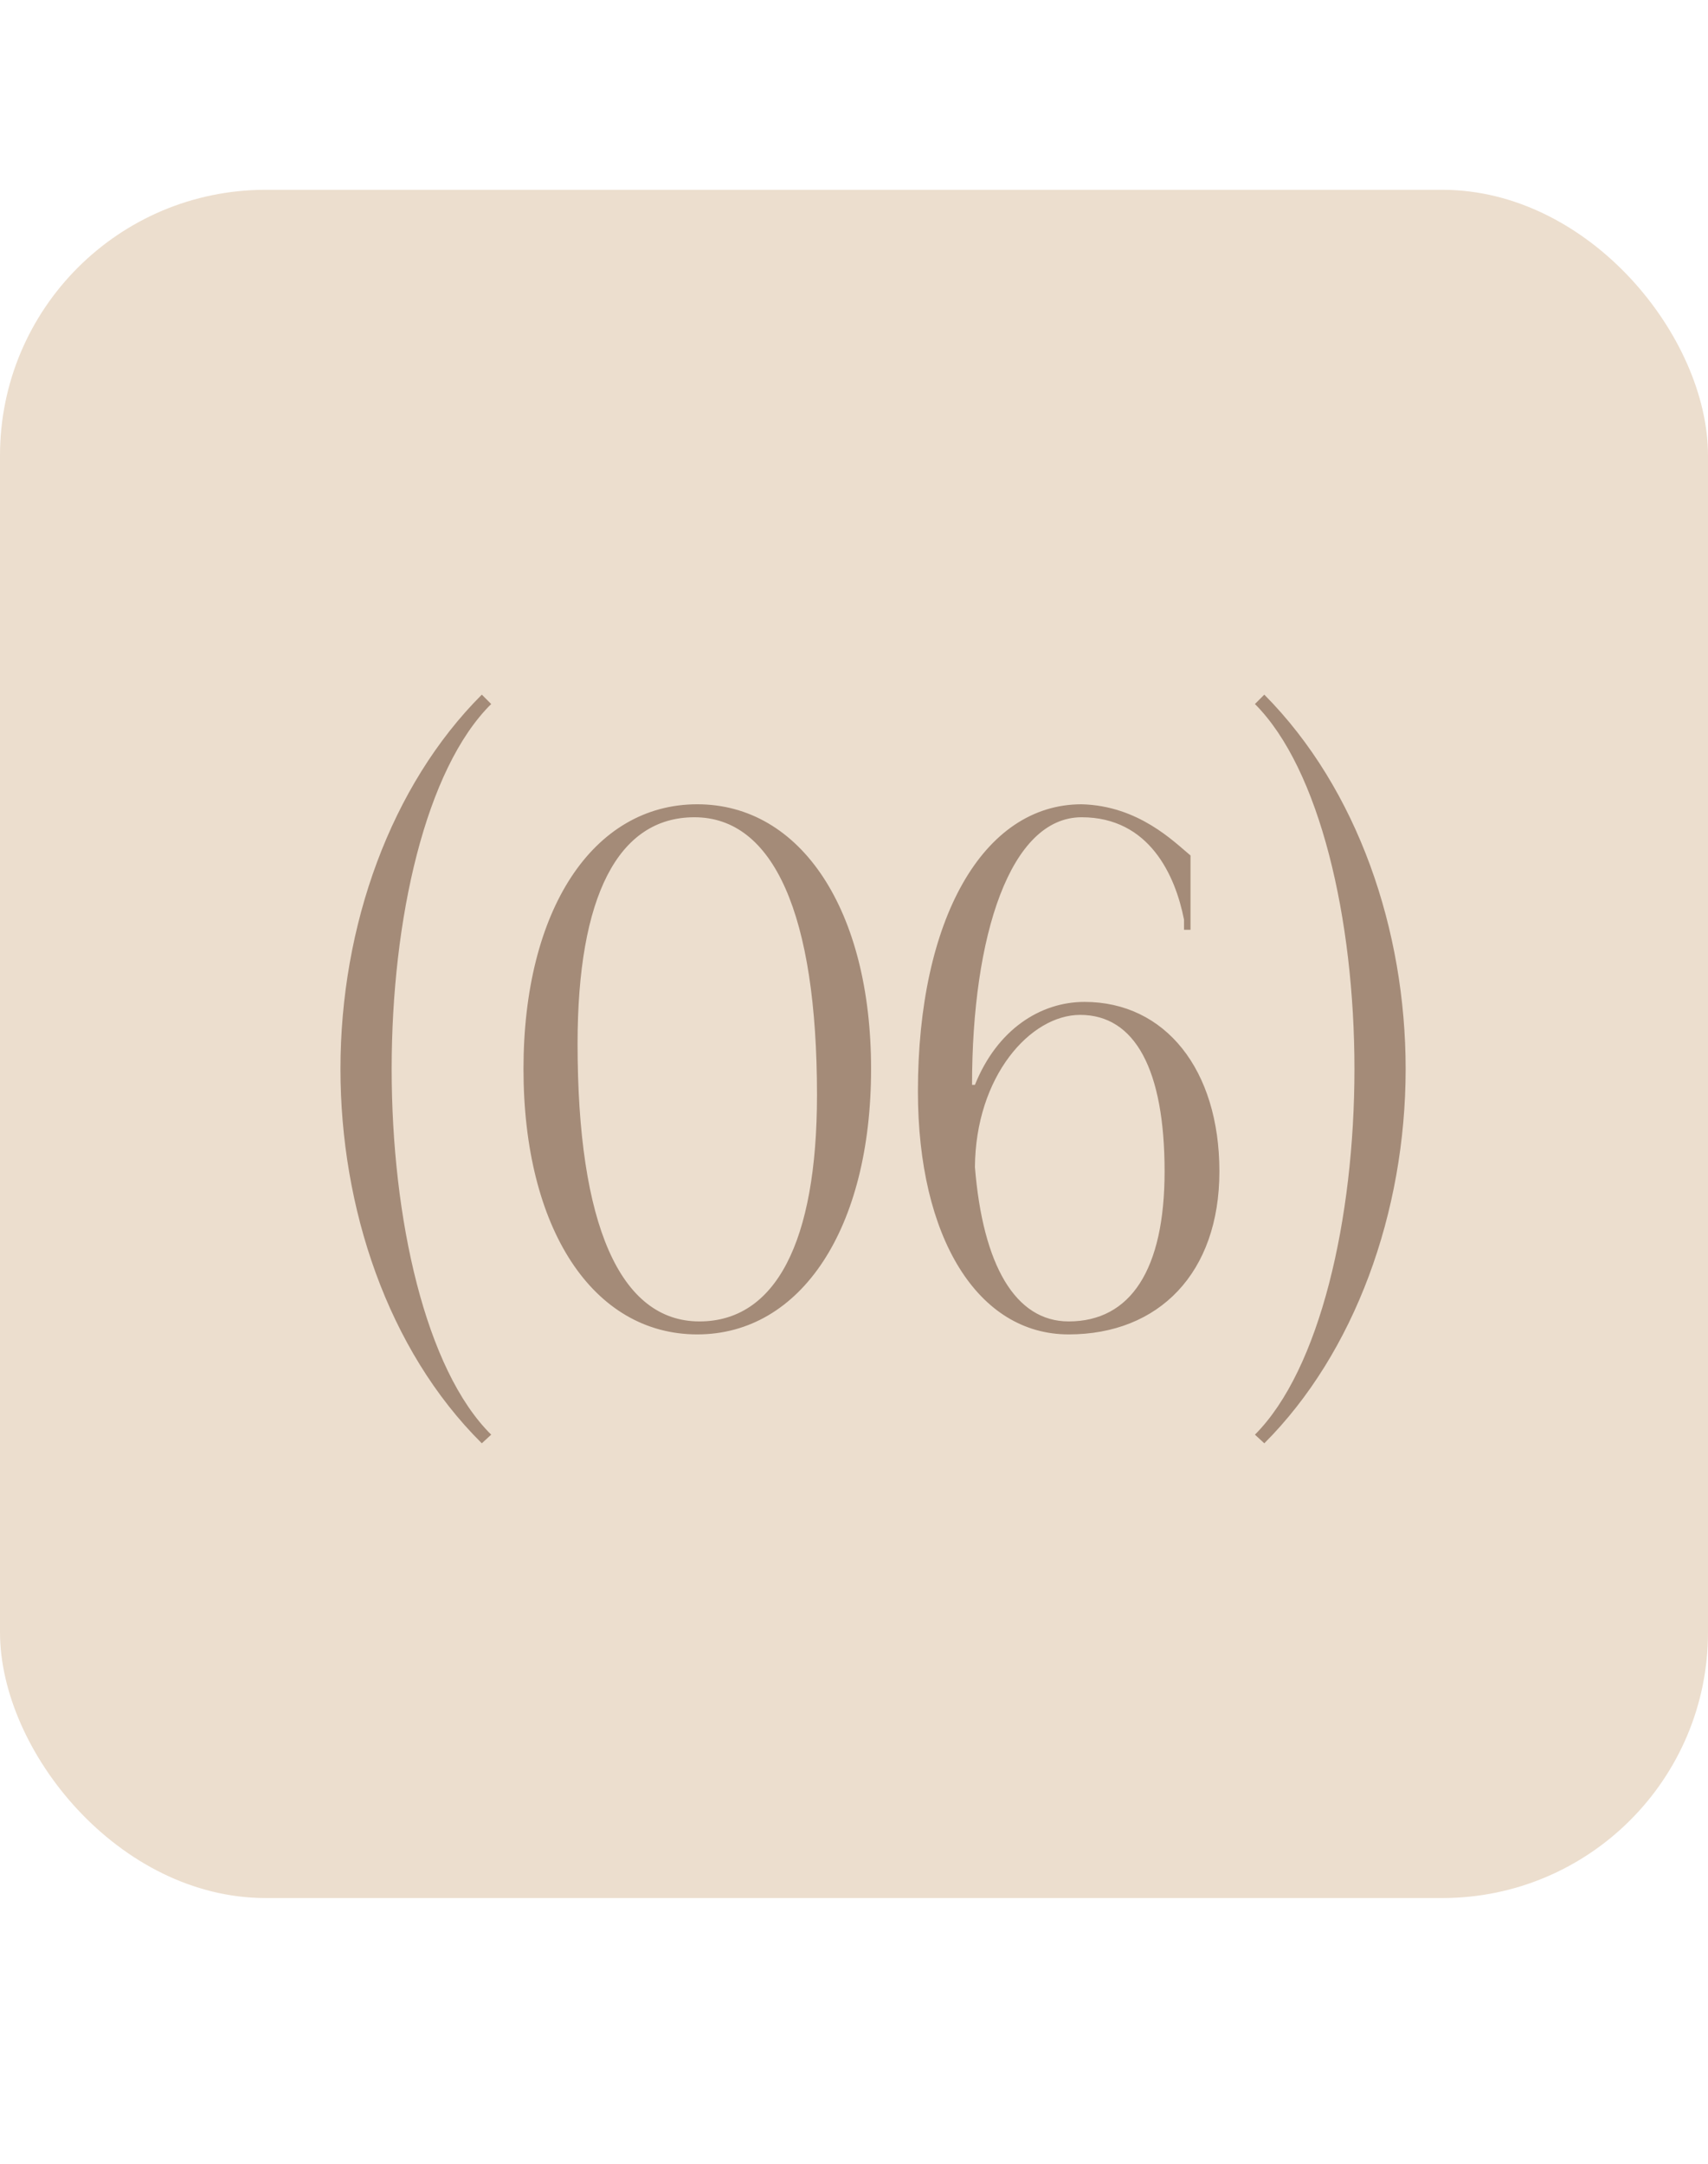
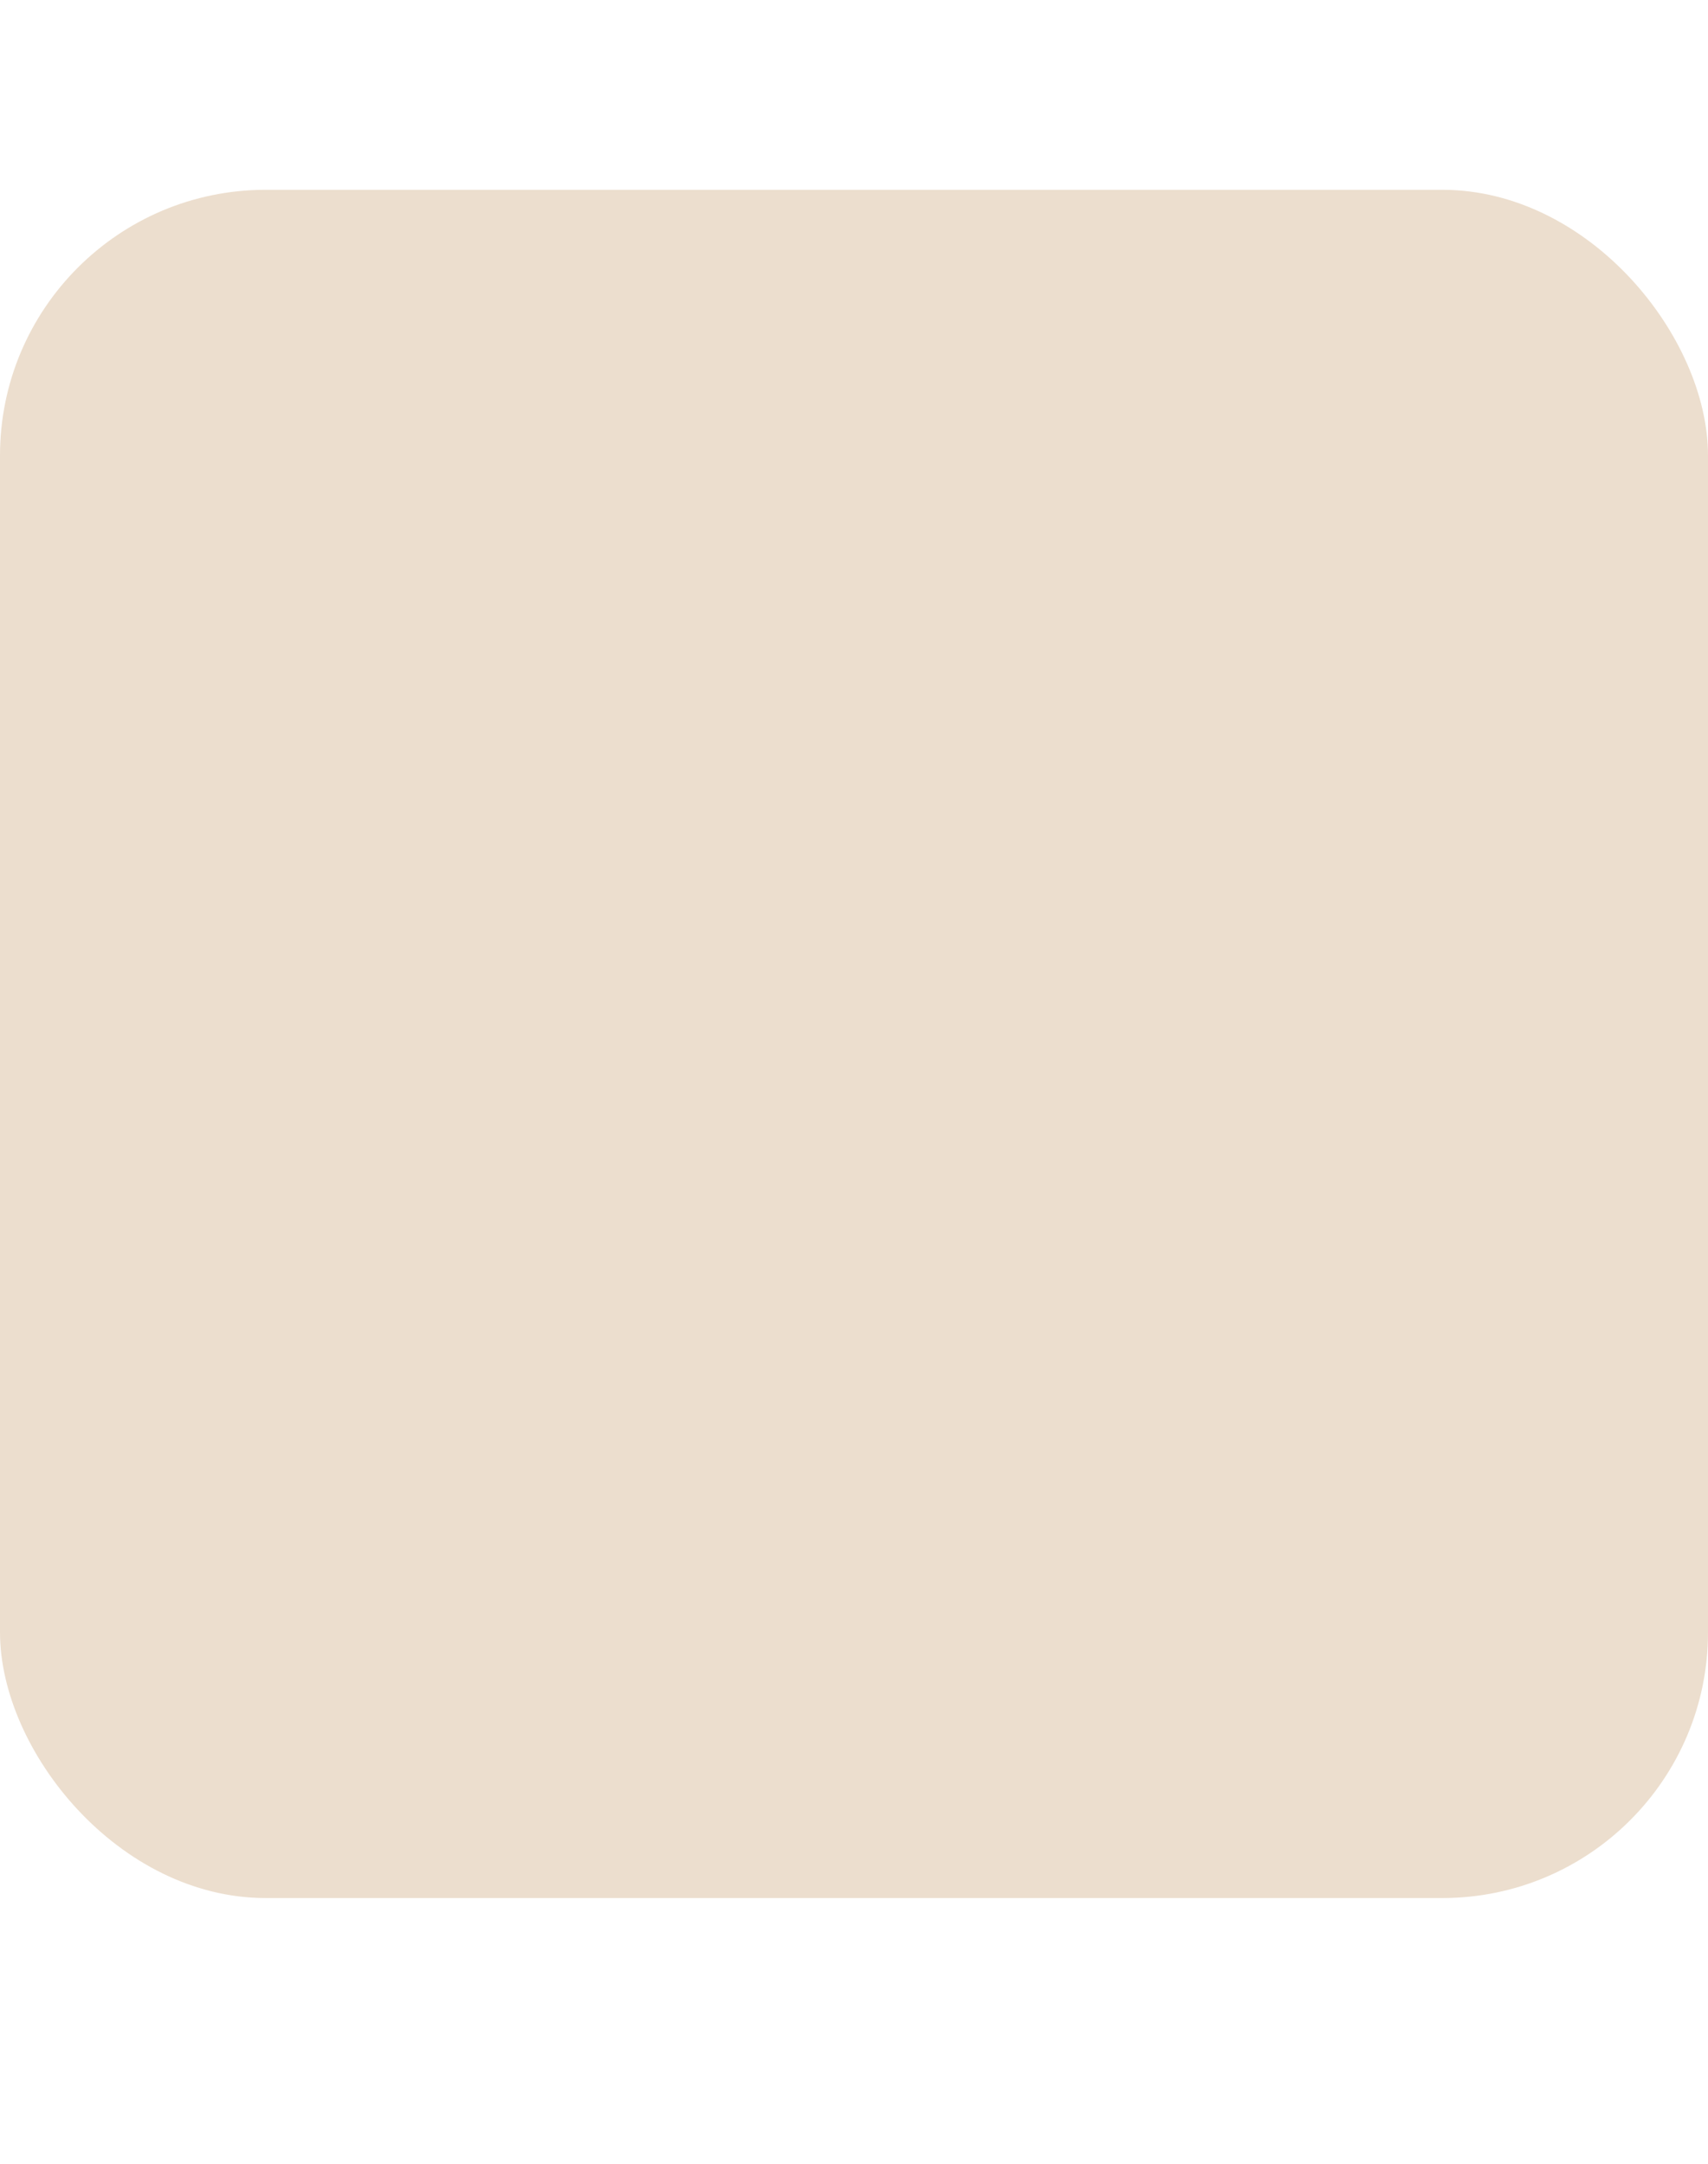
<svg xmlns="http://www.w3.org/2000/svg" width="45" height="57" viewBox="0 0 45 57" fill="none">
  <rect y="5" width="45" height="45" rx="7" fill="#ECDECE" />
-   <path d="M12.941 37.793L12.694 38.021C10.205 35.551 8.97 31.808 8.97 28.16C8.97 24.379 10.3 20.693 12.694 18.299L12.941 18.546C11.212 20.256 10.319 24.208 10.319 28.16C10.319 32.112 11.212 36.083 12.941 37.793ZM18.295 21.529C16.281 21.529 15.217 23.619 15.217 27.495C15.217 32.264 16.338 34.81 18.428 34.81C20.423 34.81 21.525 32.739 21.525 28.844C21.525 24.094 20.385 21.529 18.295 21.529ZM18.371 21.187C21.107 21.187 22.95 23.98 22.95 28.16C22.95 32.359 21.107 35.152 18.371 35.152C15.616 35.152 13.792 32.359 13.792 28.16C13.792 23.98 15.616 21.187 18.371 21.187ZM31.366 22.536V24.493H31.195V24.227C30.968 23.068 30.284 21.529 28.497 21.529C26.616 21.529 25.61 24.645 25.61 28.578H25.686C26.274 27.115 27.415 26.393 28.573 26.393C30.701 26.393 32.127 28.179 32.127 30.858C32.127 33.537 30.53 35.152 28.155 35.152C25.762 35.152 24.184 32.606 24.184 28.749C24.184 24.227 25.895 21.187 28.497 21.187C29.998 21.225 30.93 22.175 31.366 22.536ZM30.683 30.858C30.683 28.179 29.904 26.735 28.459 26.735C27.148 26.735 25.704 28.35 25.686 30.744C25.895 33.328 26.75 34.81 28.155 34.81C29.79 34.81 30.683 33.442 30.683 30.858ZM33.063 18.546L33.31 18.299C35.78 20.788 37.034 24.512 37.034 28.16C37.034 31.941 35.685 35.646 33.31 38.021L33.063 37.793C34.773 36.083 35.685 32.112 35.685 28.16C35.685 24.208 34.773 20.256 33.063 18.546Z" fill="#A48B78" />
</svg>